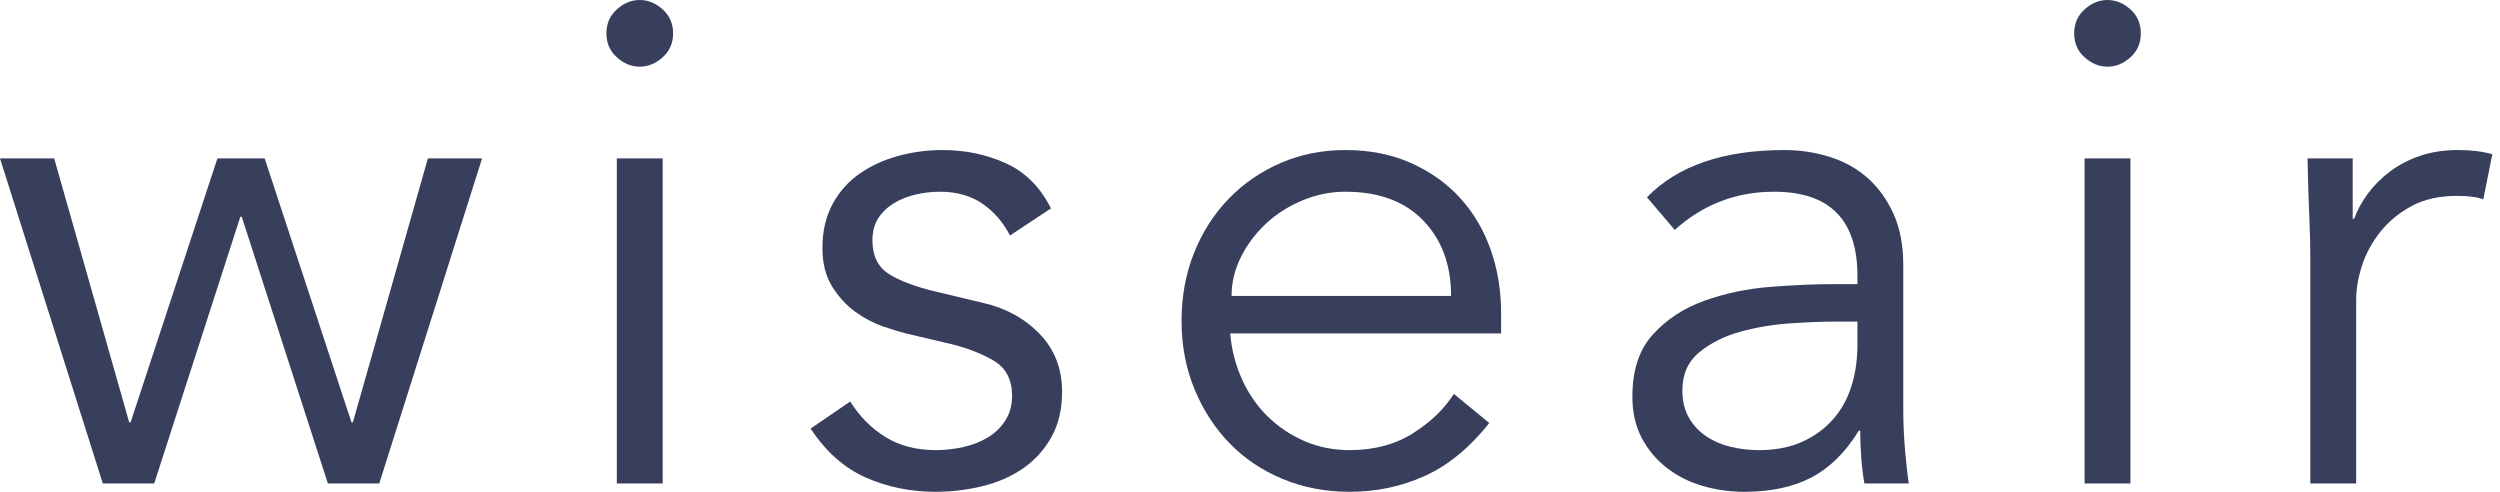
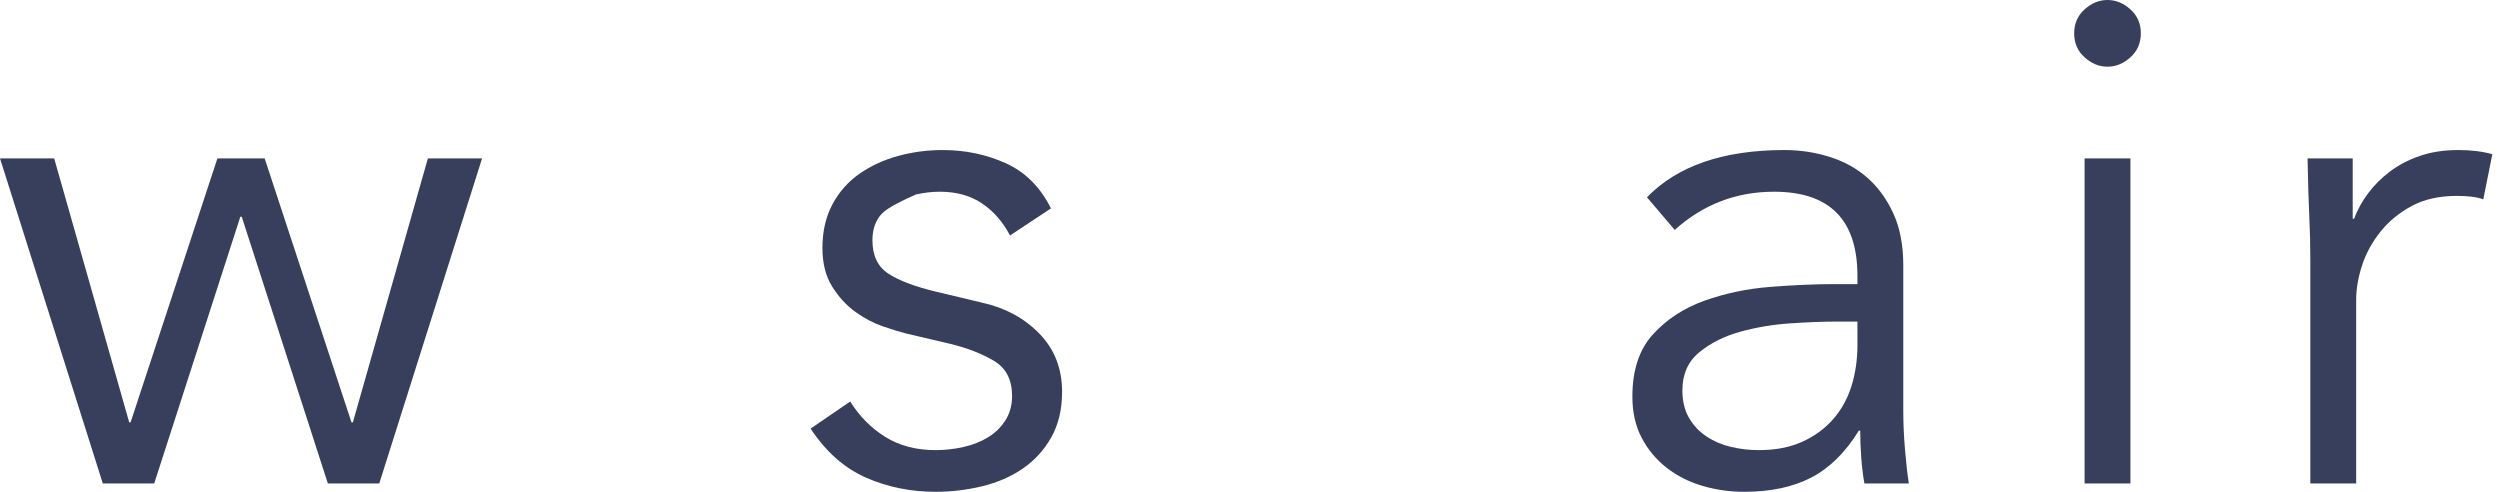
<svg xmlns="http://www.w3.org/2000/svg" width="305" height="60" viewBox="0 0 305 60" fill="none">
  <path d="M281.86 31.695C281.86 29.944 281.818 28.165 281.733 26.356C281.648 24.548 281.577 22.204 281.521 19.322H287.03V26.695H287.199C287.594 25.622 288.159 24.591 288.894 23.602C289.628 22.614 290.518 21.724 291.564 20.932C292.608 20.142 293.823 19.506 295.208 19.025C296.591 18.546 298.159 18.305 299.911 18.305C301.492 18.305 302.877 18.474 304.063 18.814L302.962 24.322C302.227 24.04 301.153 23.898 299.742 23.898C297.594 23.898 295.758 24.309 294.233 25.127C292.708 25.947 291.437 26.991 290.419 28.262C289.403 29.534 288.653 30.904 288.174 32.373C287.693 33.843 287.453 35.254 287.453 36.61V58.983H281.86V31.695Z" fill="#383F5D" />
  <path d="M259.912 58.983H254.319V19.322H259.912V58.983ZM261.183 4.068C261.183 5.254 260.759 6.229 259.912 6.992C259.065 7.754 258.132 8.136 257.116 8.136C256.098 8.136 255.166 7.754 254.319 6.992C253.471 6.229 253.048 5.254 253.048 4.068C253.048 2.881 253.471 1.907 254.319 1.144C255.166 0.381 256.098 7.62939e-06 257.116 7.62939e-06C258.132 7.62939e-06 259.065 0.381 259.912 1.144C260.759 1.907 261.183 2.881 261.183 4.068Z" fill="#383F5D" />
  <path d="M223.726 39.237C222.313 39.237 220.548 39.309 218.429 39.449C216.311 39.591 214.277 39.93 212.327 40.466C210.378 41.004 208.711 41.836 207.327 42.966C205.943 44.097 205.251 45.65 205.251 47.627C205.251 48.927 205.519 50.042 206.056 50.975C206.593 51.907 207.313 52.669 208.217 53.263C209.12 53.856 210.124 54.279 211.226 54.534C212.327 54.788 213.442 54.915 214.573 54.915C216.607 54.915 218.372 54.576 219.87 53.898C221.366 53.22 222.624 52.302 223.641 51.144C224.658 49.987 225.406 48.63 225.887 47.076C226.366 45.523 226.607 43.87 226.607 42.118V39.237H223.726ZM226.607 34.661V33.644C226.607 26.809 223.217 23.39 216.438 23.39C211.804 23.39 207.764 24.944 204.319 28.051L200.929 24.068C204.658 20.227 210.251 18.305 217.709 18.305C219.629 18.305 221.48 18.588 223.26 19.153C225.039 19.718 226.578 20.58 227.878 21.737C229.177 22.896 230.222 24.351 231.014 26.102C231.804 27.853 232.2 29.944 232.2 32.373V50.084C232.2 51.61 232.27 53.207 232.412 54.873C232.552 56.54 232.709 57.91 232.878 58.983H227.455C227.285 58.023 227.158 56.978 227.073 55.847C226.988 54.718 226.946 53.616 226.946 52.542H226.777C225.137 55.199 223.203 57.105 220.972 58.263C218.739 59.42 216.014 60 212.794 60C211.042 60 209.347 59.759 207.709 59.279C206.069 58.8 204.616 58.065 203.344 57.076C202.073 56.088 201.056 54.873 200.294 53.432C199.531 51.991 199.15 50.311 199.15 48.39C199.15 45.169 199.982 42.641 201.65 40.805C203.315 38.97 205.406 37.599 207.921 36.695C210.434 35.792 213.118 35.226 215.972 35C218.824 34.775 221.438 34.661 223.81 34.661H226.607Z" fill="#383F5D" />
-   <path d="M177.031 36.102C177.031 32.317 175.9 29.252 173.641 26.907C171.381 24.563 168.218 23.39 164.15 23.39C162.341 23.39 160.591 23.743 158.896 24.449C157.201 25.156 155.718 26.102 154.446 27.288C153.175 28.474 152.158 29.83 151.396 31.356C150.633 32.881 150.252 34.463 150.252 36.102H177.031ZM150.082 40.678C150.252 42.656 150.731 44.52 151.523 46.271C152.313 48.023 153.358 49.534 154.658 50.805C155.957 52.076 157.455 53.08 159.15 53.813C160.845 54.548 162.68 54.915 164.658 54.915C167.652 54.915 170.237 54.224 172.413 52.839C174.587 51.455 176.239 49.859 177.37 48.051L181.692 51.61C179.319 54.605 176.705 56.752 173.853 58.051C171 59.35 167.934 60 164.658 60C161.72 60 158.994 59.477 156.48 58.432C153.966 57.387 151.805 55.932 149.997 54.068C148.188 52.203 146.763 50 145.718 47.457C144.672 44.915 144.15 42.147 144.15 39.152C144.15 36.158 144.658 33.39 145.676 30.847C146.692 28.305 148.104 26.102 149.913 24.237C151.72 22.373 153.839 20.919 156.269 19.873C158.697 18.828 161.324 18.305 164.15 18.305C167.144 18.305 169.828 18.843 172.201 19.915C174.574 20.989 176.565 22.415 178.175 24.195C179.785 25.974 181.014 28.065 181.862 30.466C182.709 32.868 183.133 35.423 183.133 38.135V40.678H150.082Z" fill="#383F5D" />
-   <path d="M123.218 28.729C122.371 27.091 121.24 25.792 119.828 24.831C118.415 23.87 116.693 23.39 114.659 23.39C113.697 23.39 112.723 23.504 111.735 23.729C110.746 23.955 109.856 24.309 109.065 24.788C108.274 25.269 107.638 25.877 107.159 26.61C106.678 27.345 106.438 28.249 106.438 29.322C106.438 31.186 107.087 32.542 108.387 33.39C109.687 34.237 111.635 34.972 114.235 35.593L119.913 36.949C122.68 37.571 124.983 38.828 126.82 40.72C128.655 42.614 129.574 44.972 129.574 47.796C129.574 49.944 129.136 51.794 128.26 53.347C127.384 54.902 126.226 56.173 124.786 57.161C123.345 58.15 121.692 58.87 119.828 59.322C117.963 59.773 116.07 60 114.15 60C111.099 60 108.26 59.42 105.633 58.262C103.006 57.105 100.76 55.114 98.896 52.288L103.726 48.983C104.856 50.792 106.282 52.232 108.006 53.305C109.729 54.379 111.777 54.915 114.15 54.915C115.279 54.915 116.409 54.788 117.54 54.534C118.67 54.279 119.672 53.885 120.548 53.347C121.424 52.811 122.13 52.118 122.667 51.271C123.203 50.423 123.472 49.436 123.472 48.305C123.472 46.328 122.737 44.902 121.269 44.025C119.799 43.15 118.02 42.457 115.93 41.949L110.506 40.678C109.828 40.508 108.909 40.226 107.752 39.83C106.593 39.436 105.464 38.843 104.362 38.051C103.26 37.26 102.314 36.229 101.523 34.958C100.731 33.686 100.337 32.118 100.337 30.254C100.337 28.22 100.746 26.441 101.565 24.915C102.384 23.39 103.485 22.148 104.871 21.186C106.254 20.227 107.822 19.506 109.574 19.026C111.324 18.546 113.133 18.305 114.998 18.305C117.765 18.305 120.337 18.843 122.71 19.915C125.082 20.989 126.918 22.826 128.218 25.424L123.218 28.729Z" fill="#383F5D" />
-   <path d="M80.846 58.983H75.253V19.322H80.846V58.983ZM82.118 4.068C82.118 5.254 81.694 6.229 80.846 6.992C79.999 7.754 79.066 8.136 78.05 8.136C77.033 8.136 76.101 7.754 75.253 6.992C74.406 6.229 73.982 5.254 73.982 4.068C73.982 2.881 74.406 1.907 75.253 1.144C76.101 0.381 77.033 7.62939e-06 78.05 7.62939e-06C79.066 7.62939e-06 79.999 0.381 80.846 1.144C81.694 1.907 82.118 2.881 82.118 4.068Z" fill="#383F5D" />
+   <path d="M123.218 28.729C122.371 27.091 121.24 25.792 119.828 24.831C118.415 23.87 116.693 23.39 114.659 23.39C113.697 23.39 112.723 23.504 111.735 23.729C108.274 25.269 107.638 25.877 107.159 26.61C106.678 27.345 106.438 28.249 106.438 29.322C106.438 31.186 107.087 32.542 108.387 33.39C109.687 34.237 111.635 34.972 114.235 35.593L119.913 36.949C122.68 37.571 124.983 38.828 126.82 40.72C128.655 42.614 129.574 44.972 129.574 47.796C129.574 49.944 129.136 51.794 128.26 53.347C127.384 54.902 126.226 56.173 124.786 57.161C123.345 58.15 121.692 58.87 119.828 59.322C117.963 59.773 116.07 60 114.15 60C111.099 60 108.26 59.42 105.633 58.262C103.006 57.105 100.76 55.114 98.896 52.288L103.726 48.983C104.856 50.792 106.282 52.232 108.006 53.305C109.729 54.379 111.777 54.915 114.15 54.915C115.279 54.915 116.409 54.788 117.54 54.534C118.67 54.279 119.672 53.885 120.548 53.347C121.424 52.811 122.13 52.118 122.667 51.271C123.203 50.423 123.472 49.436 123.472 48.305C123.472 46.328 122.737 44.902 121.269 44.025C119.799 43.15 118.02 42.457 115.93 41.949L110.506 40.678C109.828 40.508 108.909 40.226 107.752 39.83C106.593 39.436 105.464 38.843 104.362 38.051C103.26 37.26 102.314 36.229 101.523 34.958C100.731 33.686 100.337 32.118 100.337 30.254C100.337 28.22 100.746 26.441 101.565 24.915C102.384 23.39 103.485 22.148 104.871 21.186C106.254 20.227 107.822 19.506 109.574 19.026C111.324 18.546 113.133 18.305 114.998 18.305C117.765 18.305 120.337 18.843 122.71 19.915C125.082 20.989 126.918 22.826 128.218 25.424L123.218 28.729Z" fill="#383F5D" />
  <path d="M6.61 19.322L15.763 51.525H15.932L26.525 19.322H32.288L42.881 51.525H43.051L52.203 19.322H58.814L46.271 58.983H40L29.491 26.44H29.322L18.814 58.983H12.542L0 19.322H6.61Z" fill="#383F5D" />
</svg>